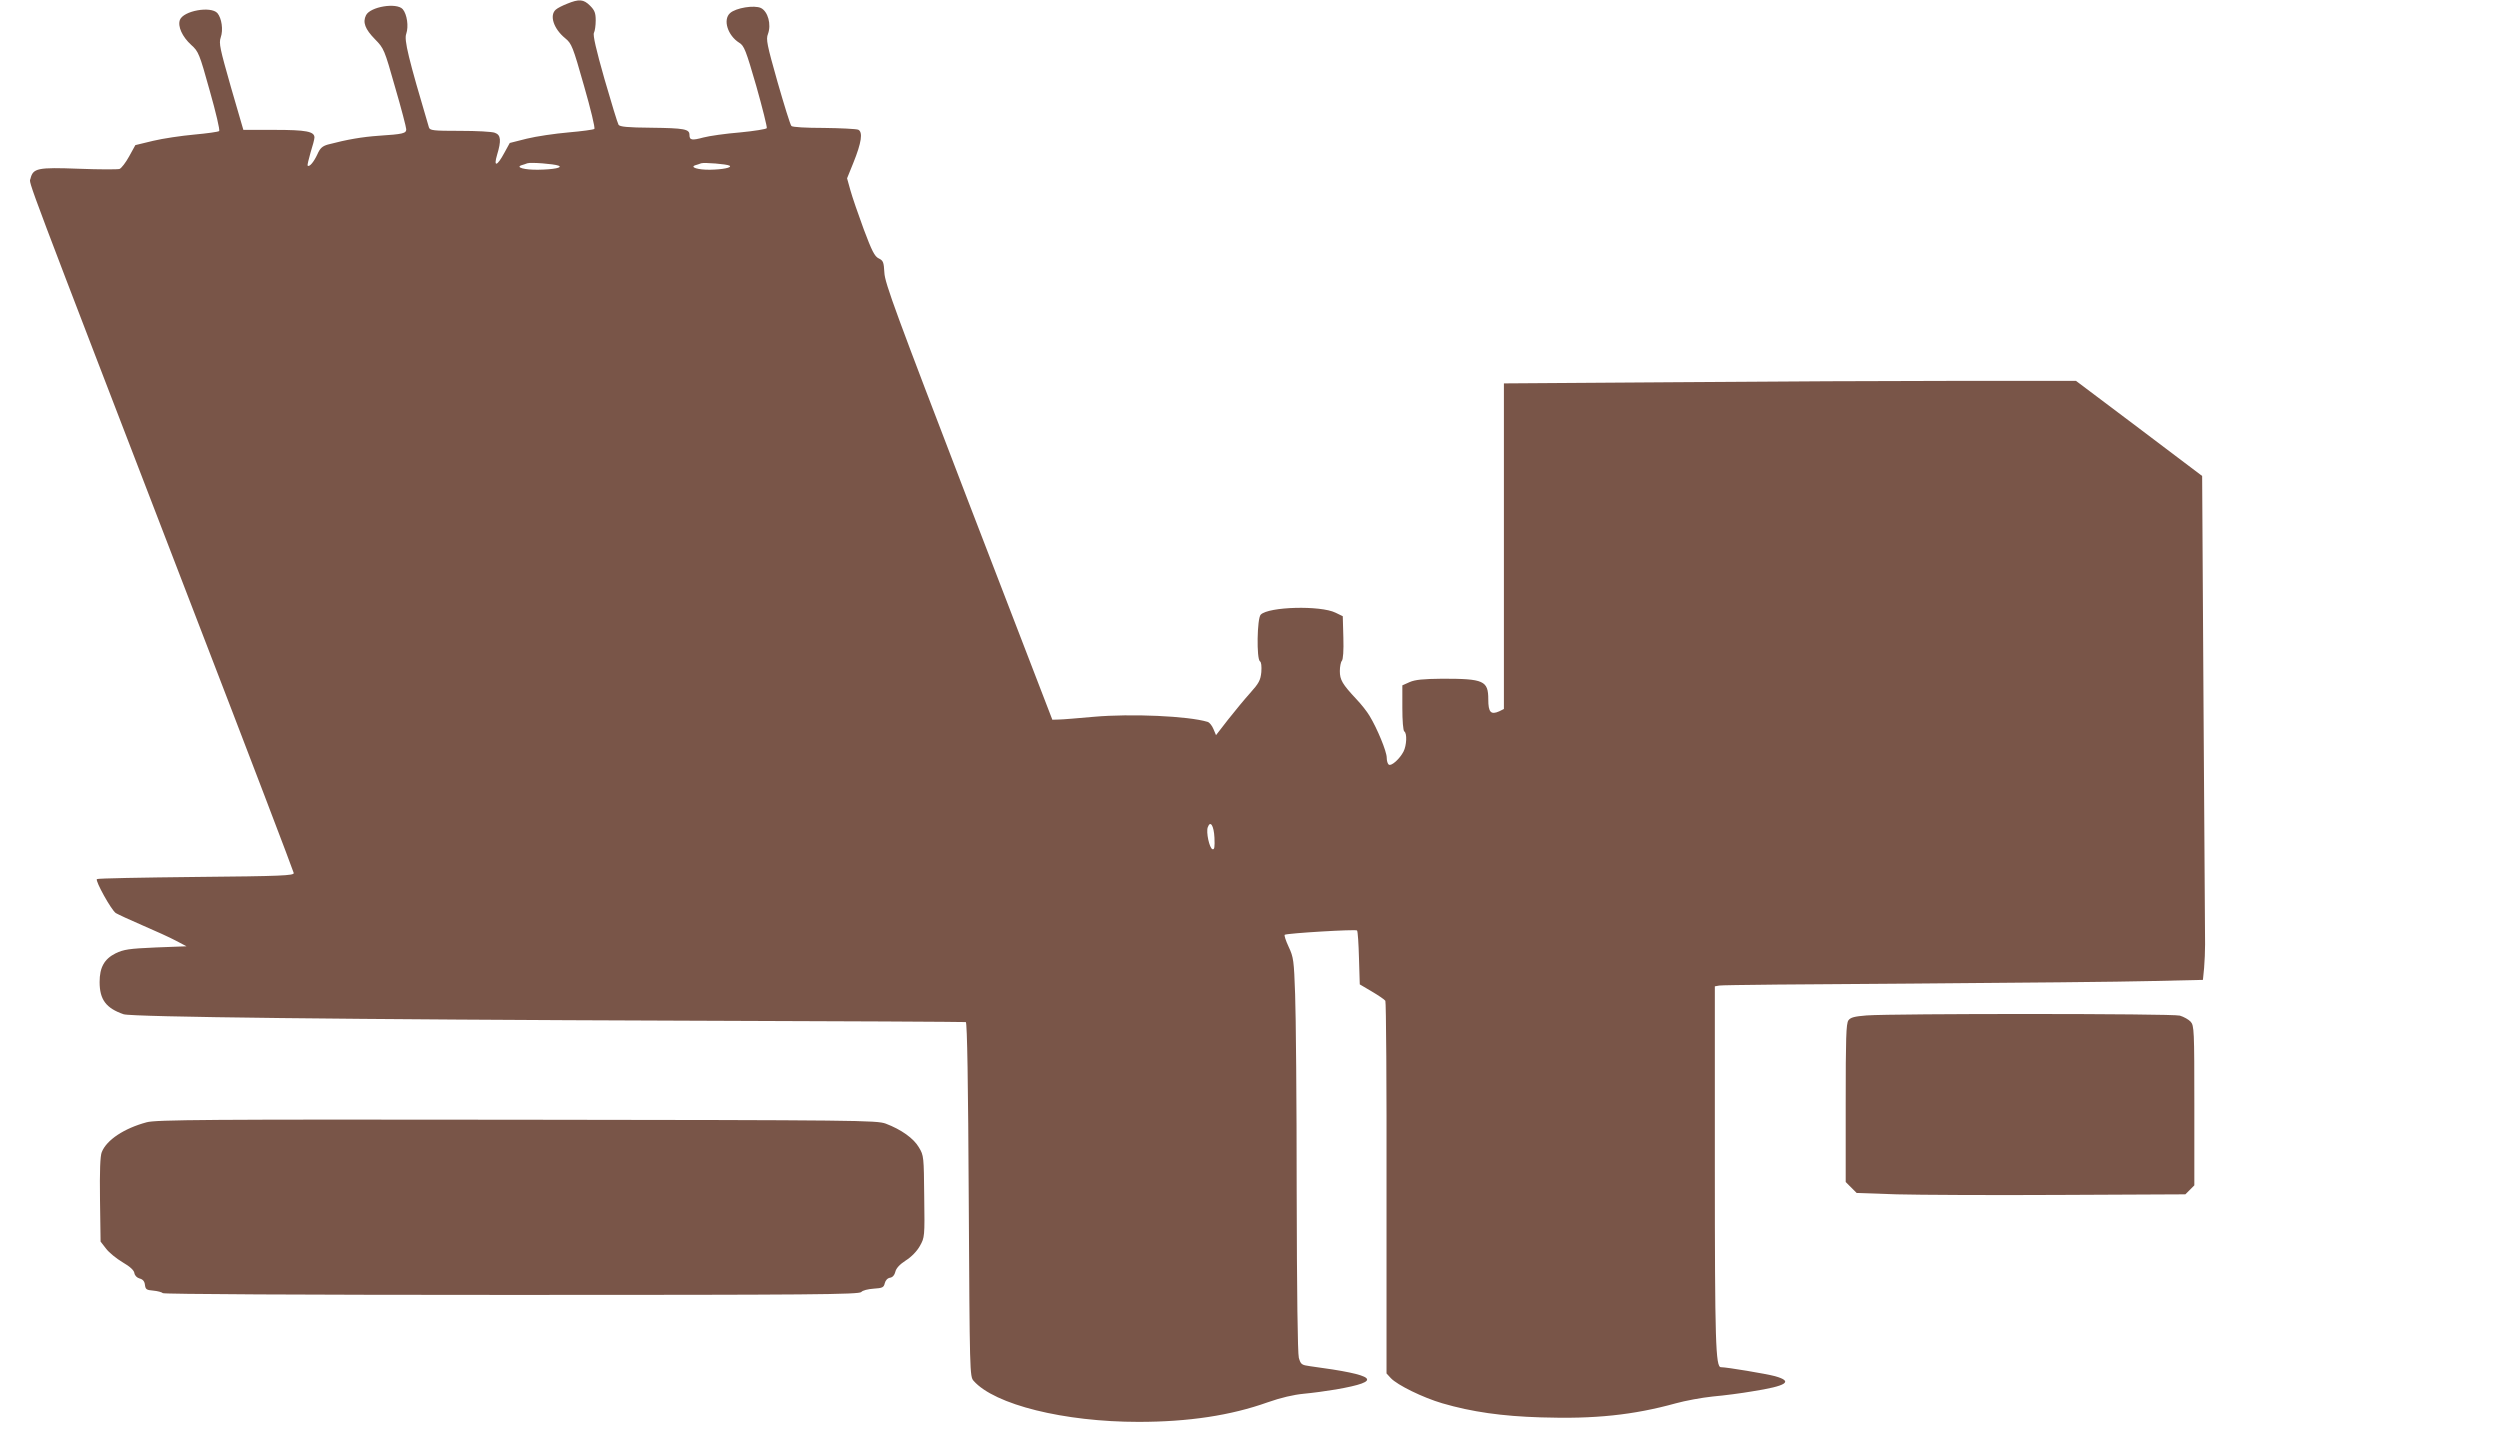
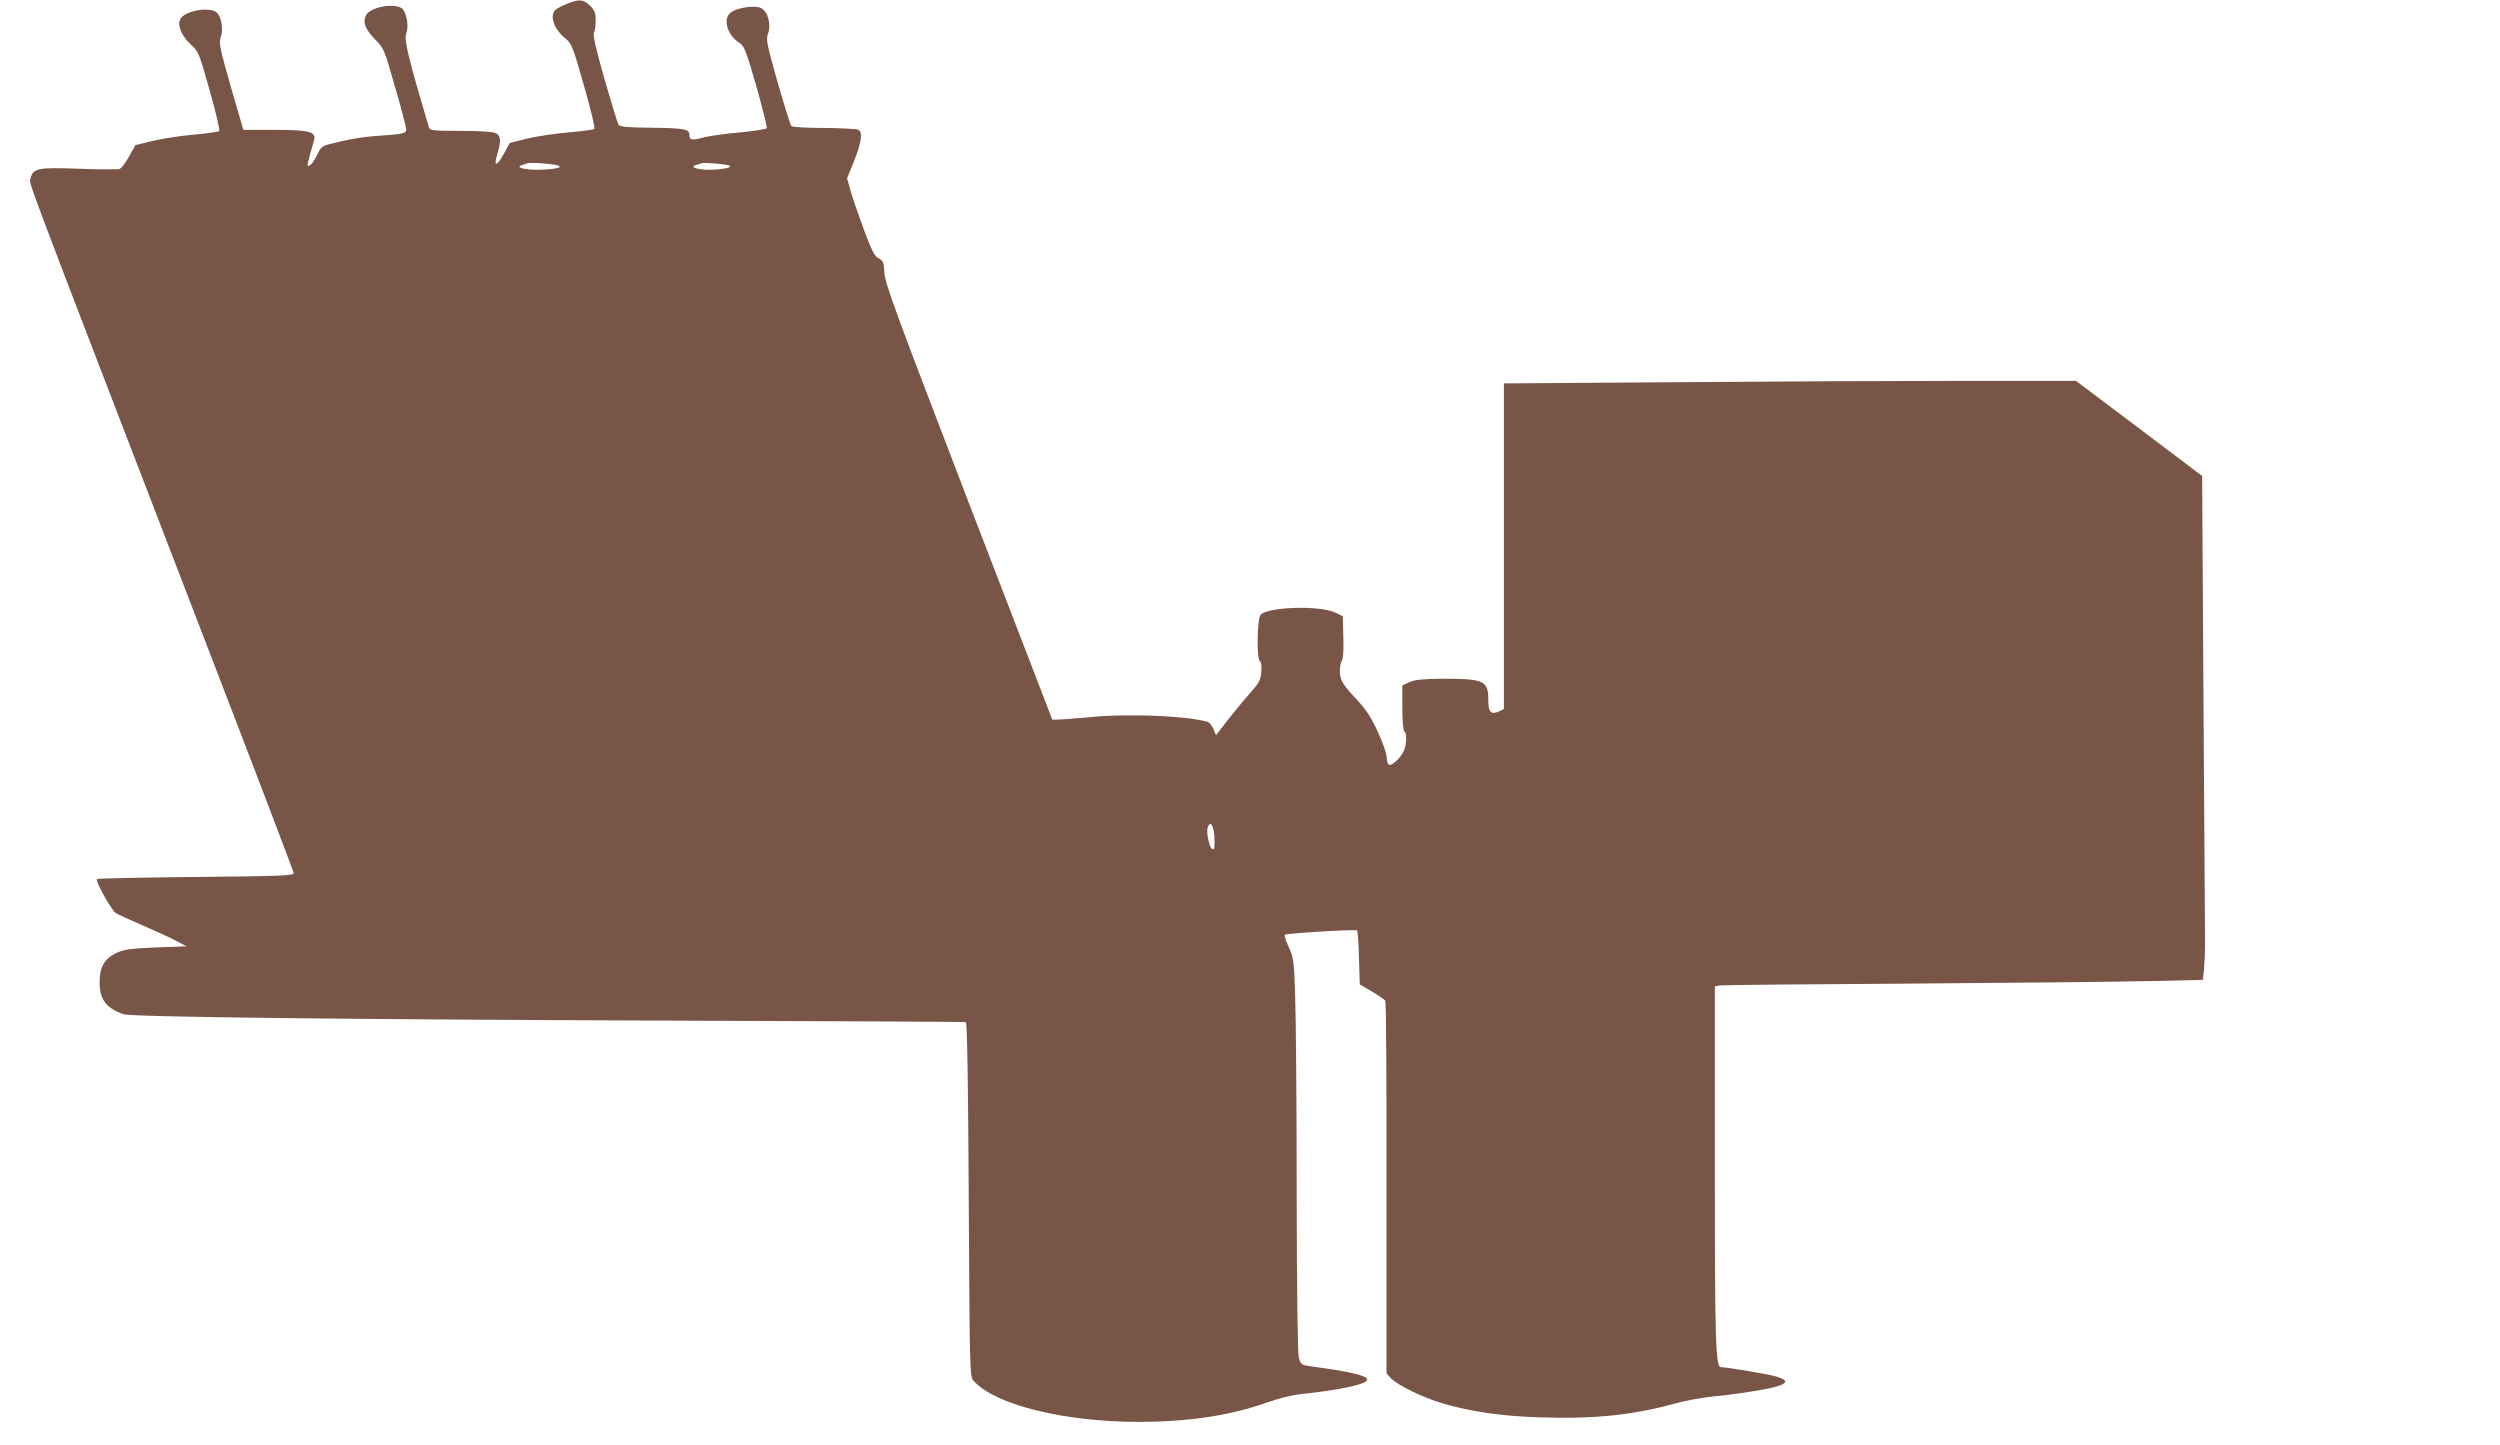
<svg xmlns="http://www.w3.org/2000/svg" version="1.0" width="1280pt" height="740pt" viewBox="0 0 1280 740" preserveAspectRatio="xMidYMid meet">
  <g transform="translate(0,740) scale(0.1,-0.1)" fill="#795548" stroke="none">
    <path d="M2904 7381 c-23 -9 -49 -22 -58 -30 -34 -29 -12 -98 48 -147 33 -27 39 -42 96 -243 34 -118 58 -217 53 -221 -4 -4 -64 -12 -133 -18 -69 -6 -164 -20 -213 -32 l-87 -22 -28 -51 c-37 -69 -56 -74 -37 -10 22 73 20 102 -11 113 -14 6 -94 10 -179 10 -138 0 -154 2 -159 18 -105 354 -128 448 -116 479 13 38 4 100 -18 126 -31 35 -166 13 -188 -31 -18 -36 -5 -71 46 -123 46 -47 48 -52 103 -246 32 -109 57 -206 57 -215 0 -21 -17 -25 -140 -33 -86 -6 -162 -19 -261 -45 -28 -8 -40 -18 -54 -50 -18 -39 -41 -67 -50 -58 -2 2 5 32 15 67 11 34 20 69 20 77 0 31 -43 39 -205 39 l-159 0 -64 220 c-56 197 -62 223 -52 253 14 39 5 99 -17 125 -34 37 -174 12 -192 -35 -12 -33 12 -86 58 -128 37 -33 42 -44 95 -235 31 -109 53 -202 48 -206 -4 -4 -61 -12 -127 -18 -66 -6 -161 -20 -211 -32 l-91 -22 -32 -58 c-17 -31 -39 -60 -49 -64 -9 -3 -103 -3 -209 1 -211 8 -234 3 -247 -51 -7 -28 -51 89 834 -2210 282 -731 513 -1337 514 -1345 1 -13 -63 -16 -501 -20 -276 -3 -504 -7 -507 -11 -9 -9 74 -159 97 -174 12 -7 74 -36 137 -63 63 -27 140 -62 170 -78 l55 -29 -158 -6 c-137 -6 -163 -10 -205 -30 -58 -29 -82 -72 -82 -147 0 -90 33 -134 123 -165 43 -14 1144 -27 2902 -33 770 -2 1405 -6 1410 -7 7 -3 12 -319 15 -909 5 -888 5 -906 25 -928 108 -122 463 -210 844 -210 257 0 473 33 661 100 68 24 133 39 185 44 44 4 118 14 165 22 246 43 212 73 -132 119 -44 6 -48 9 -58 43 -6 24 -10 330 -11 857 0 451 -4 903 -8 1005 -6 172 -8 189 -33 242 -15 32 -24 60 -20 62 14 8 363 29 370 22 4 -4 8 -68 10 -142 l4 -134 61 -36 c34 -20 65 -41 70 -48 4 -6 7 -438 6 -960 l0 -948 22 -24 c34 -36 165 -100 264 -129 151 -44 305 -66 505 -72 274 -9 473 12 690 72 47 13 132 29 190 35 58 5 148 17 200 26 179 28 214 51 118 78 -44 12 -247 46 -277 46 -27 0 -31 129 -31 1025 l0 925 23 4 c12 3 454 7 982 10 528 4 1080 9 1227 13 l267 6 6 61 c3 34 5 88 5 121 0 33 -4 586 -8 1229 l-7 1169 -323 244 -323 243 -593 0 c-326 0 -985 -3 -1464 -7 l-872 -6 0 -834 0 -833 -24 -12 c-43 -19 -56 -5 -56 61 0 96 -23 106 -235 106 -99 -1 -139 -5 -167 -17 l-38 -17 0 -115 c0 -66 4 -117 10 -121 15 -9 12 -72 -4 -103 -19 -37 -62 -76 -75 -67 -6 3 -11 19 -11 36 0 31 -48 148 -88 214 -13 22 -43 60 -67 85 -72 77 -85 99 -85 144 0 23 5 47 10 52 7 7 10 54 8 120 l-3 109 -37 18 c-77 38 -343 31 -383 -10 -19 -18 -22 -228 -4 -239 7 -4 9 -25 7 -55 -4 -42 -13 -58 -57 -107 -28 -31 -79 -93 -113 -136 l-62 -80 -13 31 c-7 17 -20 34 -30 37 -99 30 -391 43 -583 26 -80 -7 -160 -14 -179 -14 l-33 -1 -429 1114 c-370 964 -429 1122 -431 1175 -3 54 -6 62 -29 73 -21 10 -35 38 -77 150 -28 76 -59 166 -68 199 l-17 61 32 79 c42 104 50 158 25 170 -11 4 -90 8 -176 9 -91 0 -161 4 -166 10 -6 6 -37 107 -71 225 -54 191 -60 219 -49 246 18 49 0 115 -36 133 -34 16 -128 1 -158 -26 -38 -34 -12 -115 47 -152 25 -15 34 -38 87 -221 32 -113 56 -210 54 -216 -2 -5 -64 -15 -137 -22 -74 -6 -158 -18 -188 -26 -59 -16 -71 -14 -71 14 0 29 -27 34 -195 36 -123 1 -161 5 -168 15 -5 8 -37 113 -72 234 -43 151 -60 225 -54 237 5 9 9 38 9 63 0 38 -5 52 -29 76 -33 33 -56 35 -117 10z m-45 -829 c26 -10 -25 -20 -104 -21 -69 -1 -117 12 -85 23 8 2 22 7 30 10 17 6 135 -3 159 -12z m876 0 c16 -10 -35 -20 -100 -21 -61 -1 -105 13 -75 23 8 2 22 7 30 10 17 5 130 -4 145 -12z m2483 -3441 c2 -48 0 -62 -10 -59 -16 5 -34 89 -24 113 13 36 31 8 34 -54z" />
-     <path d="M9557 2201 c-62 -5 -82 -10 -93 -25 -12 -16 -14 -91 -14 -424 l0 -404 28 -28 28 -28 205 -7 c112 -3 491 -5 841 -3 l637 3 23 23 23 23 0 408 c0 388 -1 410 -19 430 -10 11 -35 25 -55 31 -38 11 -1463 11 -1604 1z" />
-     <path d="M751 1654 c-115 -31 -205 -90 -230 -153 -8 -19 -11 -95 -9 -243 l3 -215 28 -36 c15 -20 53 -51 85 -70 38 -22 58 -41 60 -55 2 -13 13 -24 27 -28 16 -4 25 -14 27 -32 3 -24 8 -27 43 -30 22 -2 44 -8 49 -13 6 -5 701 -9 1787 -9 1540 0 1778 2 1789 15 6 8 34 15 63 17 45 3 52 6 57 28 4 15 14 26 27 28 13 2 23 13 27 30 4 18 22 38 53 58 29 18 58 48 73 75 24 43 25 47 22 253 -2 202 -2 210 -27 251 -27 47 -91 92 -170 122 -48 17 -129 18 -1890 20 -1583 2 -1848 0 -1894 -13z" />
  </g>
</svg>